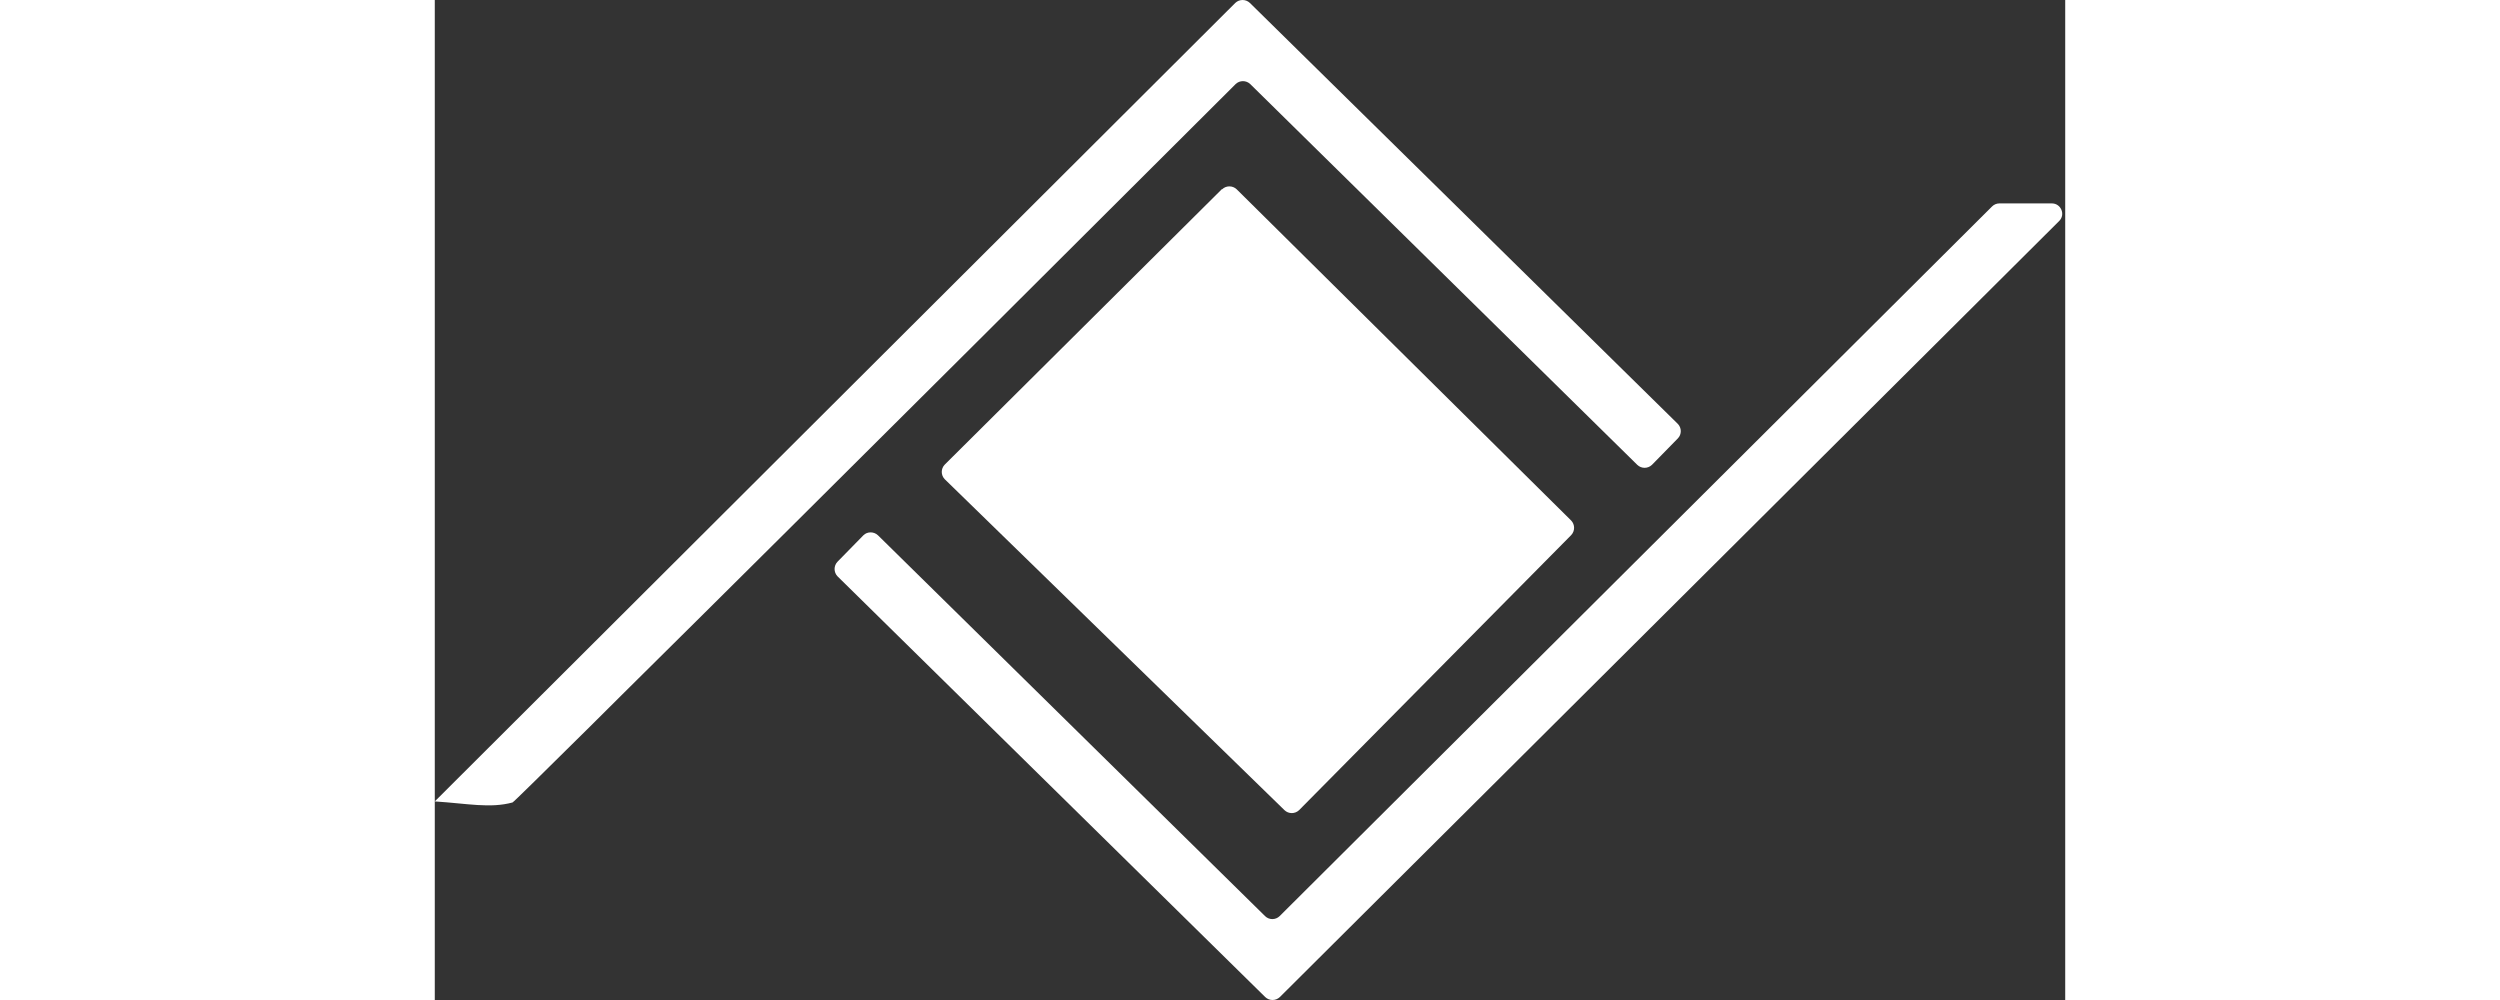
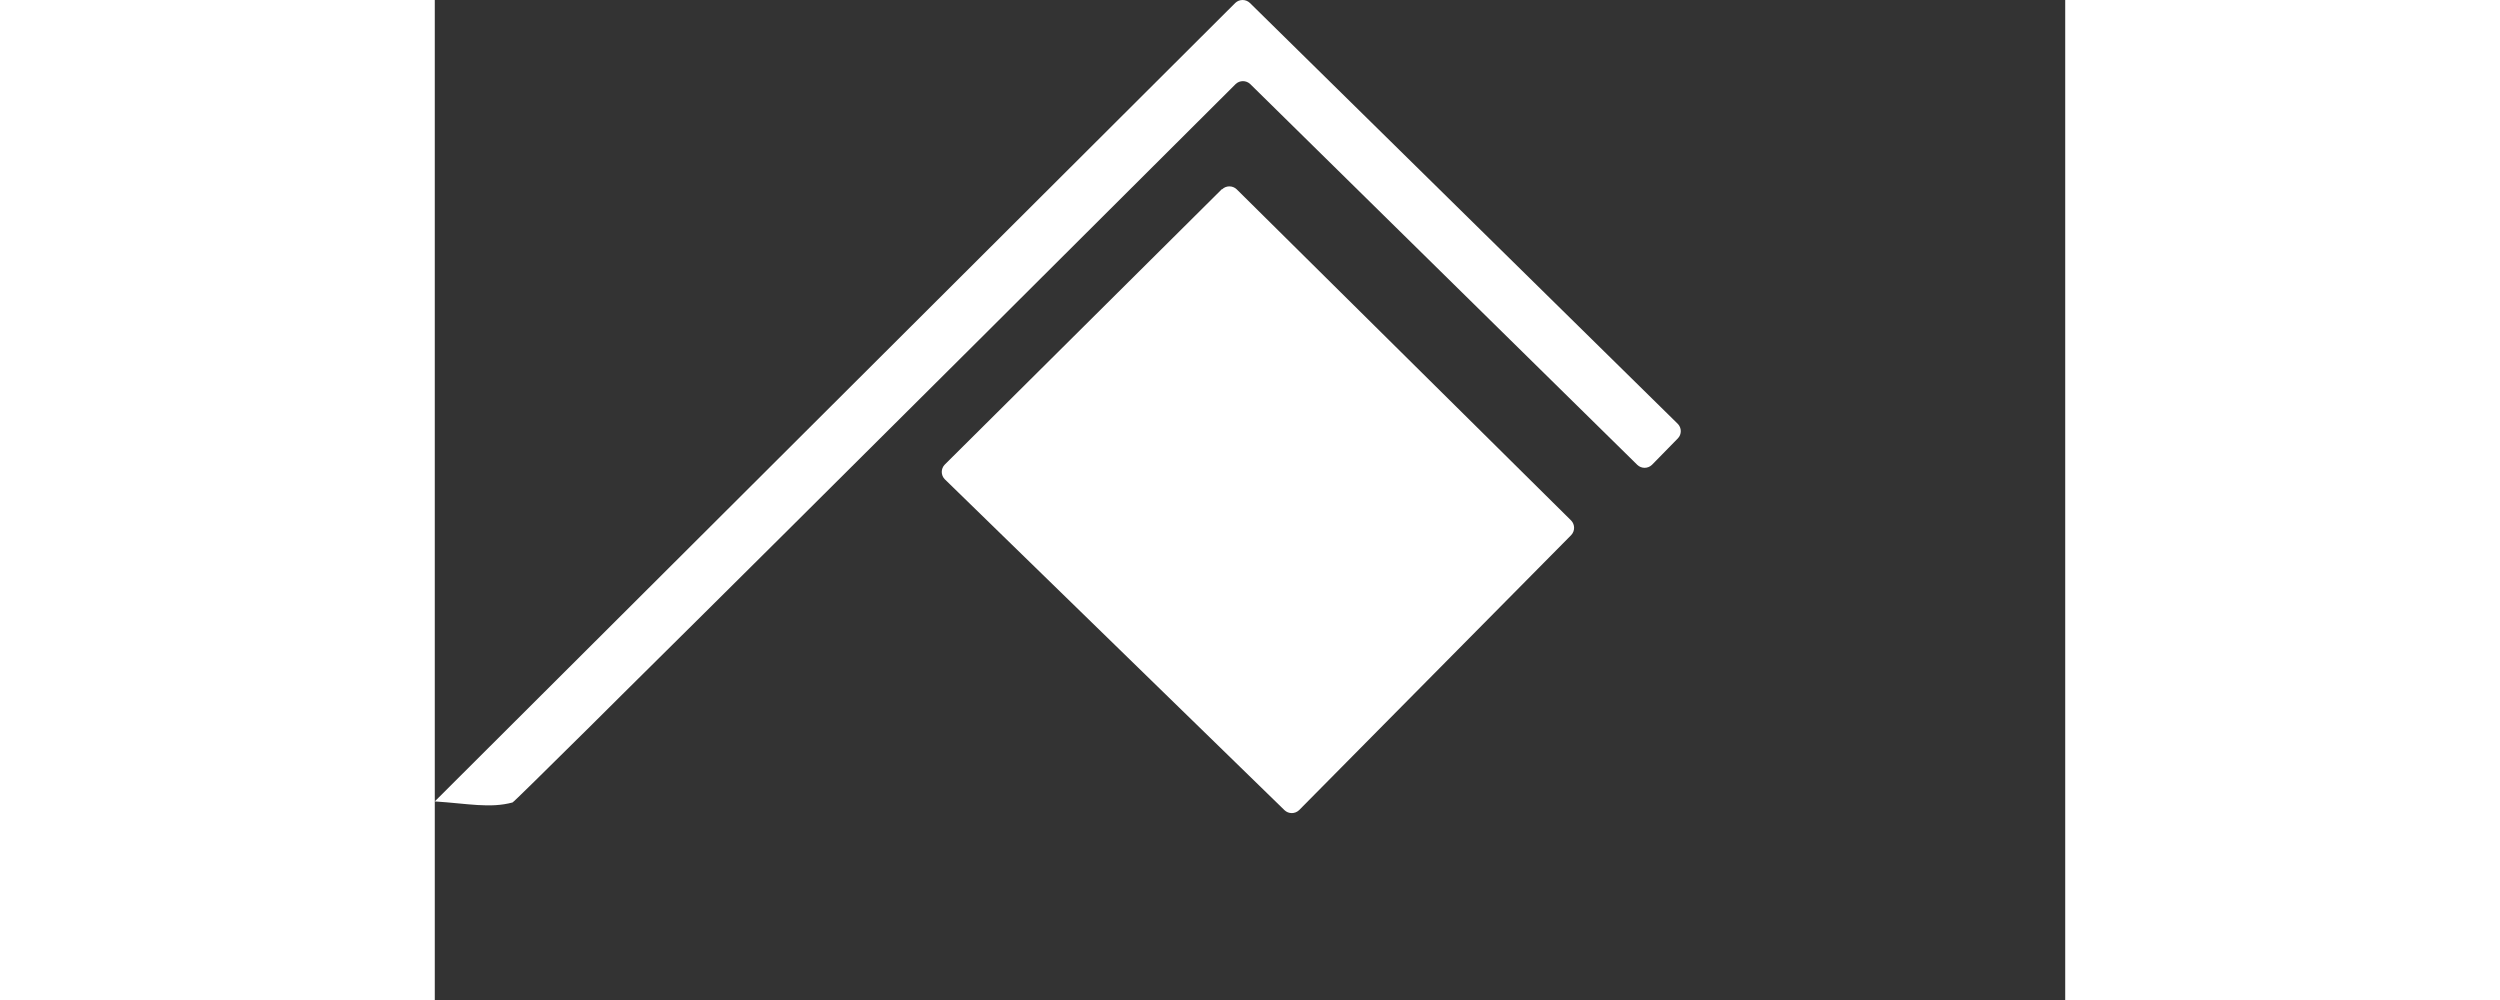
<svg xmlns="http://www.w3.org/2000/svg" width="150" height="60" viewBox="0 0 150 92" fill="none">
  <rect x="0" y="0" width="150" height="92" fill="#333333" stroke="none" />
-   <path d="M0 73.73C3.018 73.927 5.085 74.386 7.151 73.828C7.233 73.812 9.972 71.104 14.319 66.805L17.419 63.721C34.789 46.541 68.528 12.872 73.678 7.736C74.055 7.375 74.646 7.375 75.023 7.736L110.632 42.768C111.01 43.129 111.6 43.129 111.977 42.768L114.356 40.339C114.733 39.962 114.716 39.355 114.356 38.994L74.99 0.271C74.613 -0.09 74.023 -0.09 73.645 0.271L0 73.73Z" fill="#ffffff" />
-   <path d="M148.767 18.713H143.944C143.698 18.713 143.452 18.812 143.272 18.992L77.729 84.28C77.368 84.641 76.761 84.657 76.384 84.28L40.775 49.249C40.398 48.888 39.791 48.888 39.43 49.249L37.052 51.677C36.691 52.055 36.691 52.645 37.052 53.023L76.401 91.729C76.778 92.09 77.368 92.09 77.746 91.729L149.439 20.338C150.046 19.747 149.62 18.713 148.767 18.713Z" fill="#ffffff" />
+   <path d="M0 73.73C3.018 73.927 5.085 74.386 7.151 73.828C7.233 73.812 9.972 71.104 14.319 66.805L17.419 63.721C34.789 46.541 68.528 12.872 73.678 7.736C74.055 7.375 74.646 7.375 75.023 7.736L110.632 42.768C111.01 43.129 111.6 43.129 111.977 42.768L114.356 40.339C114.733 39.962 114.716 39.355 114.356 38.994L74.99 0.271C74.613 -0.09 74.023 -0.09 73.645 0.271L0 73.73" fill="#ffffff" />
  <path d="M72.414 17.401L46.925 42.735C46.548 43.112 46.548 43.719 46.925 44.097L78.171 74.534C78.549 74.895 79.139 74.895 79.516 74.534L104.546 49.233C104.907 48.855 104.907 48.264 104.546 47.887L73.776 17.417C73.398 17.056 72.808 17.056 72.431 17.417" fill="#ffffff" />
</svg>